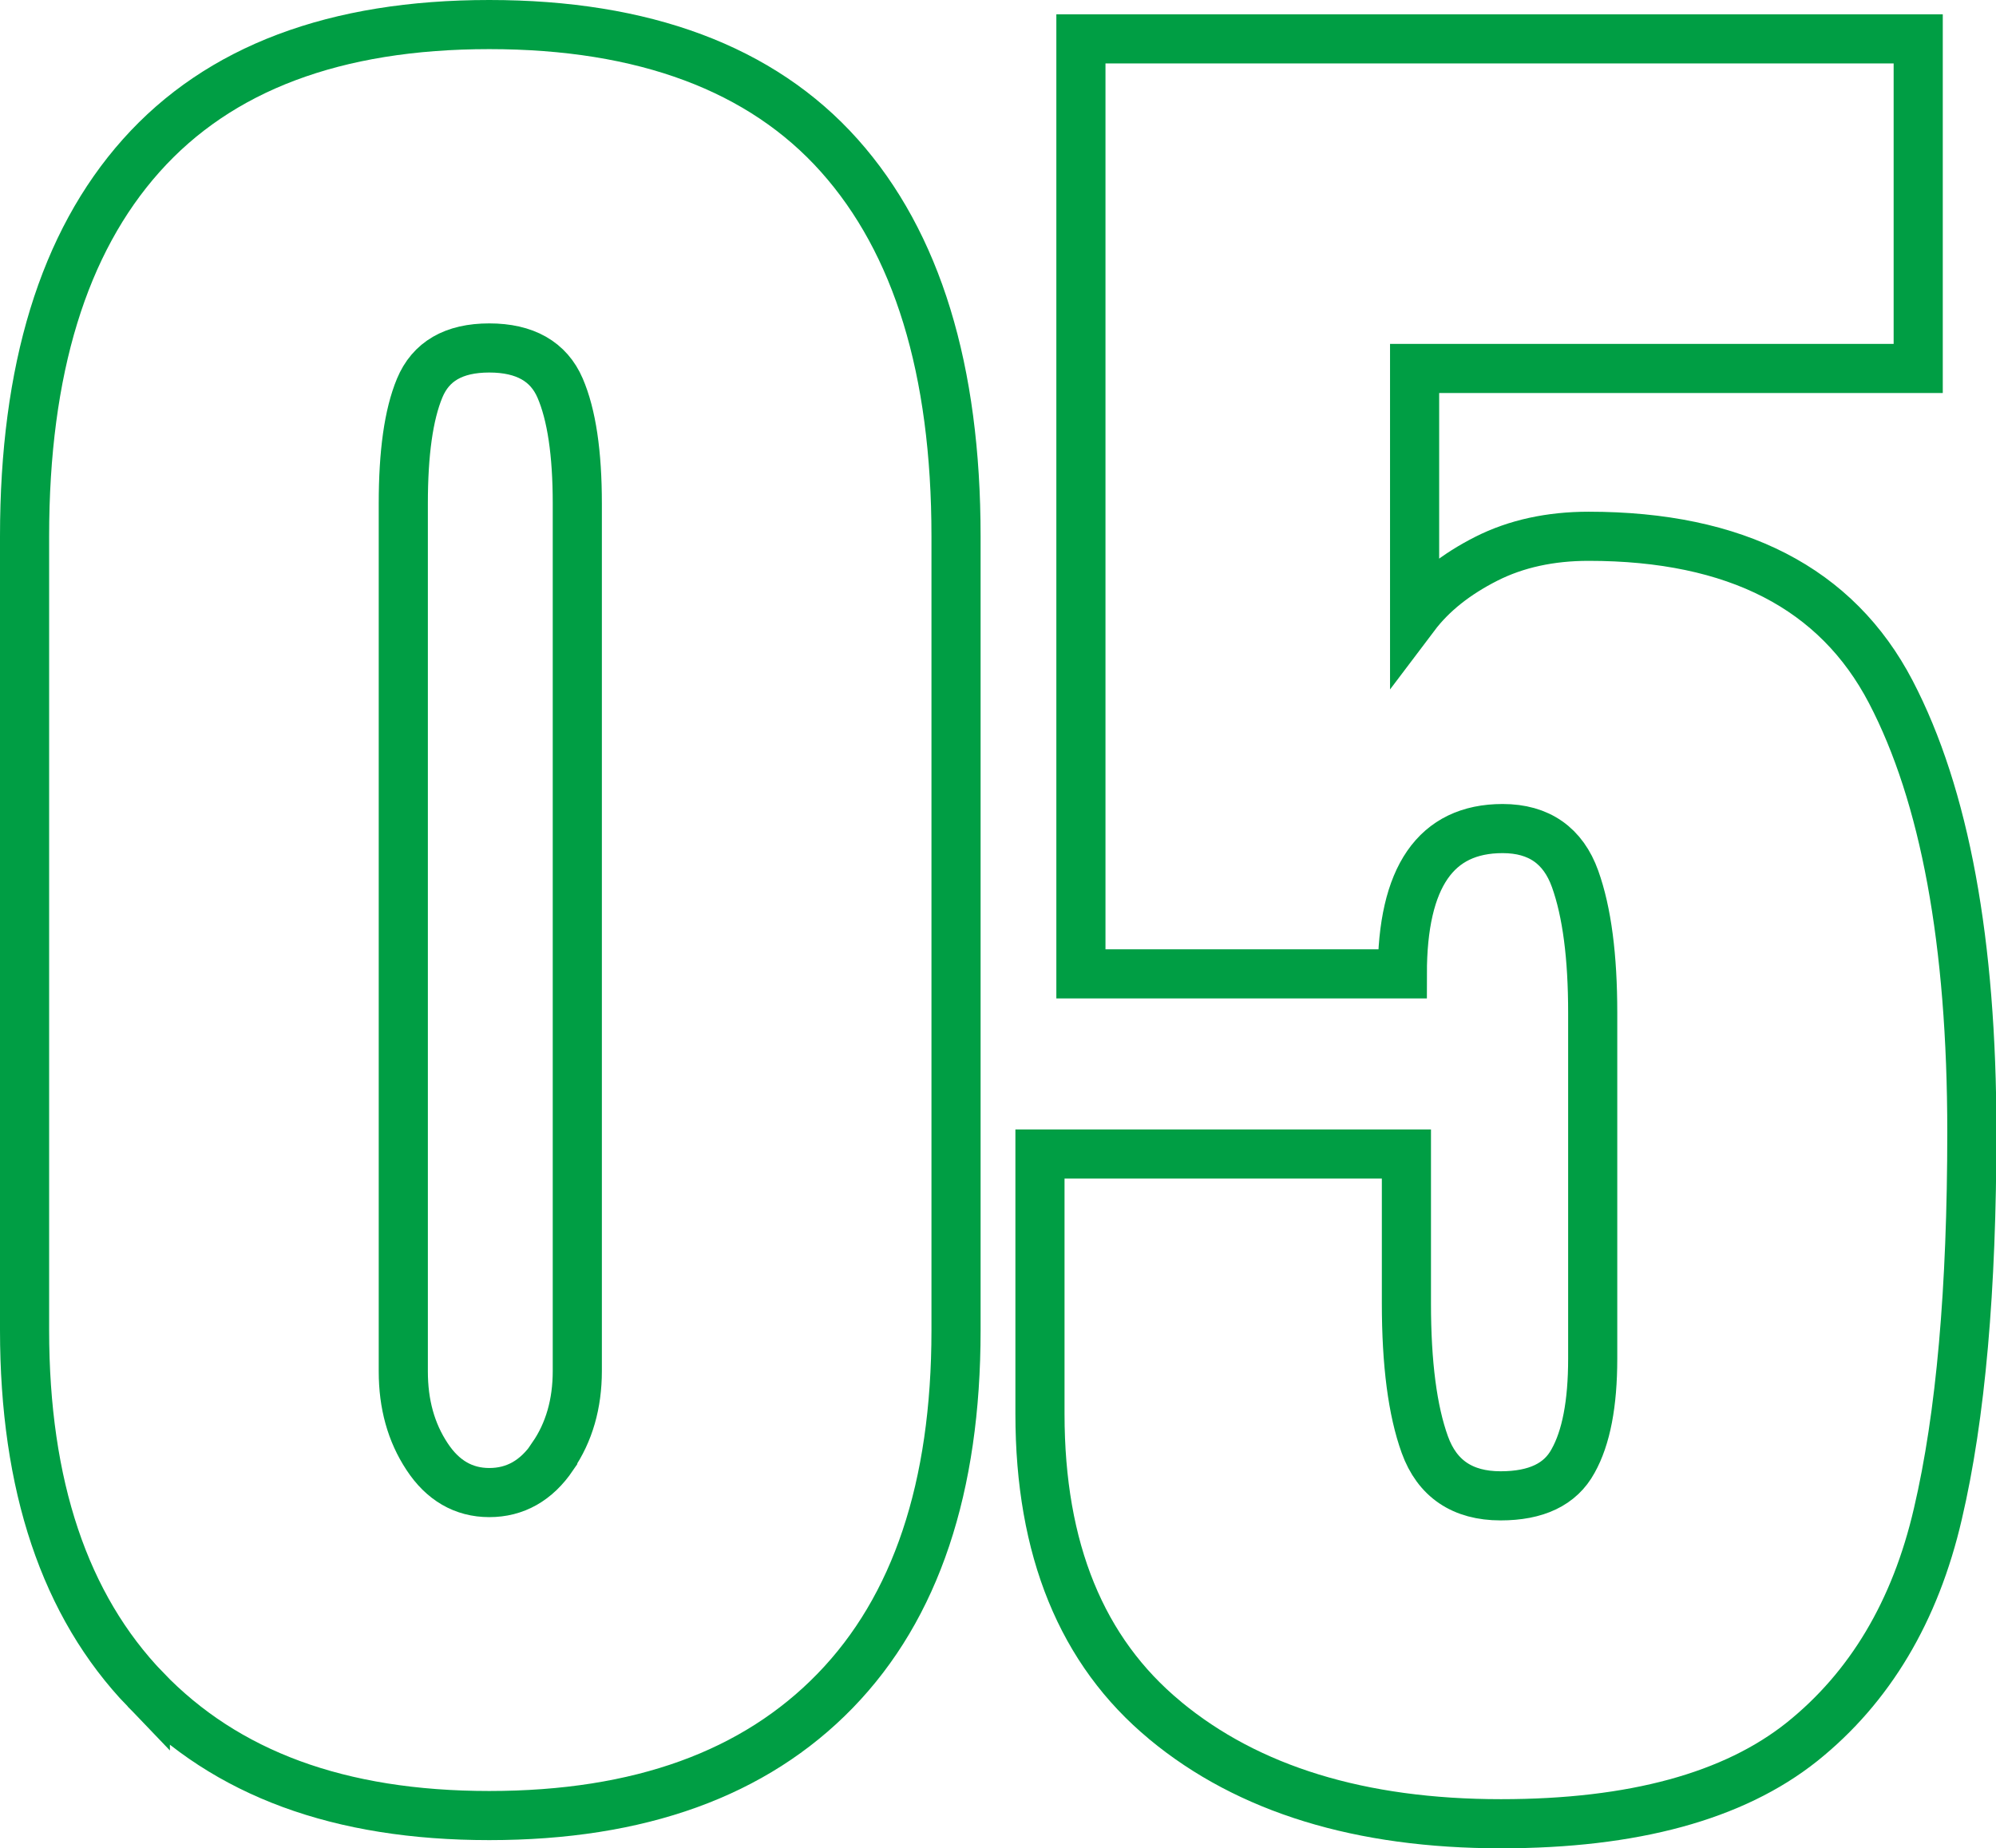
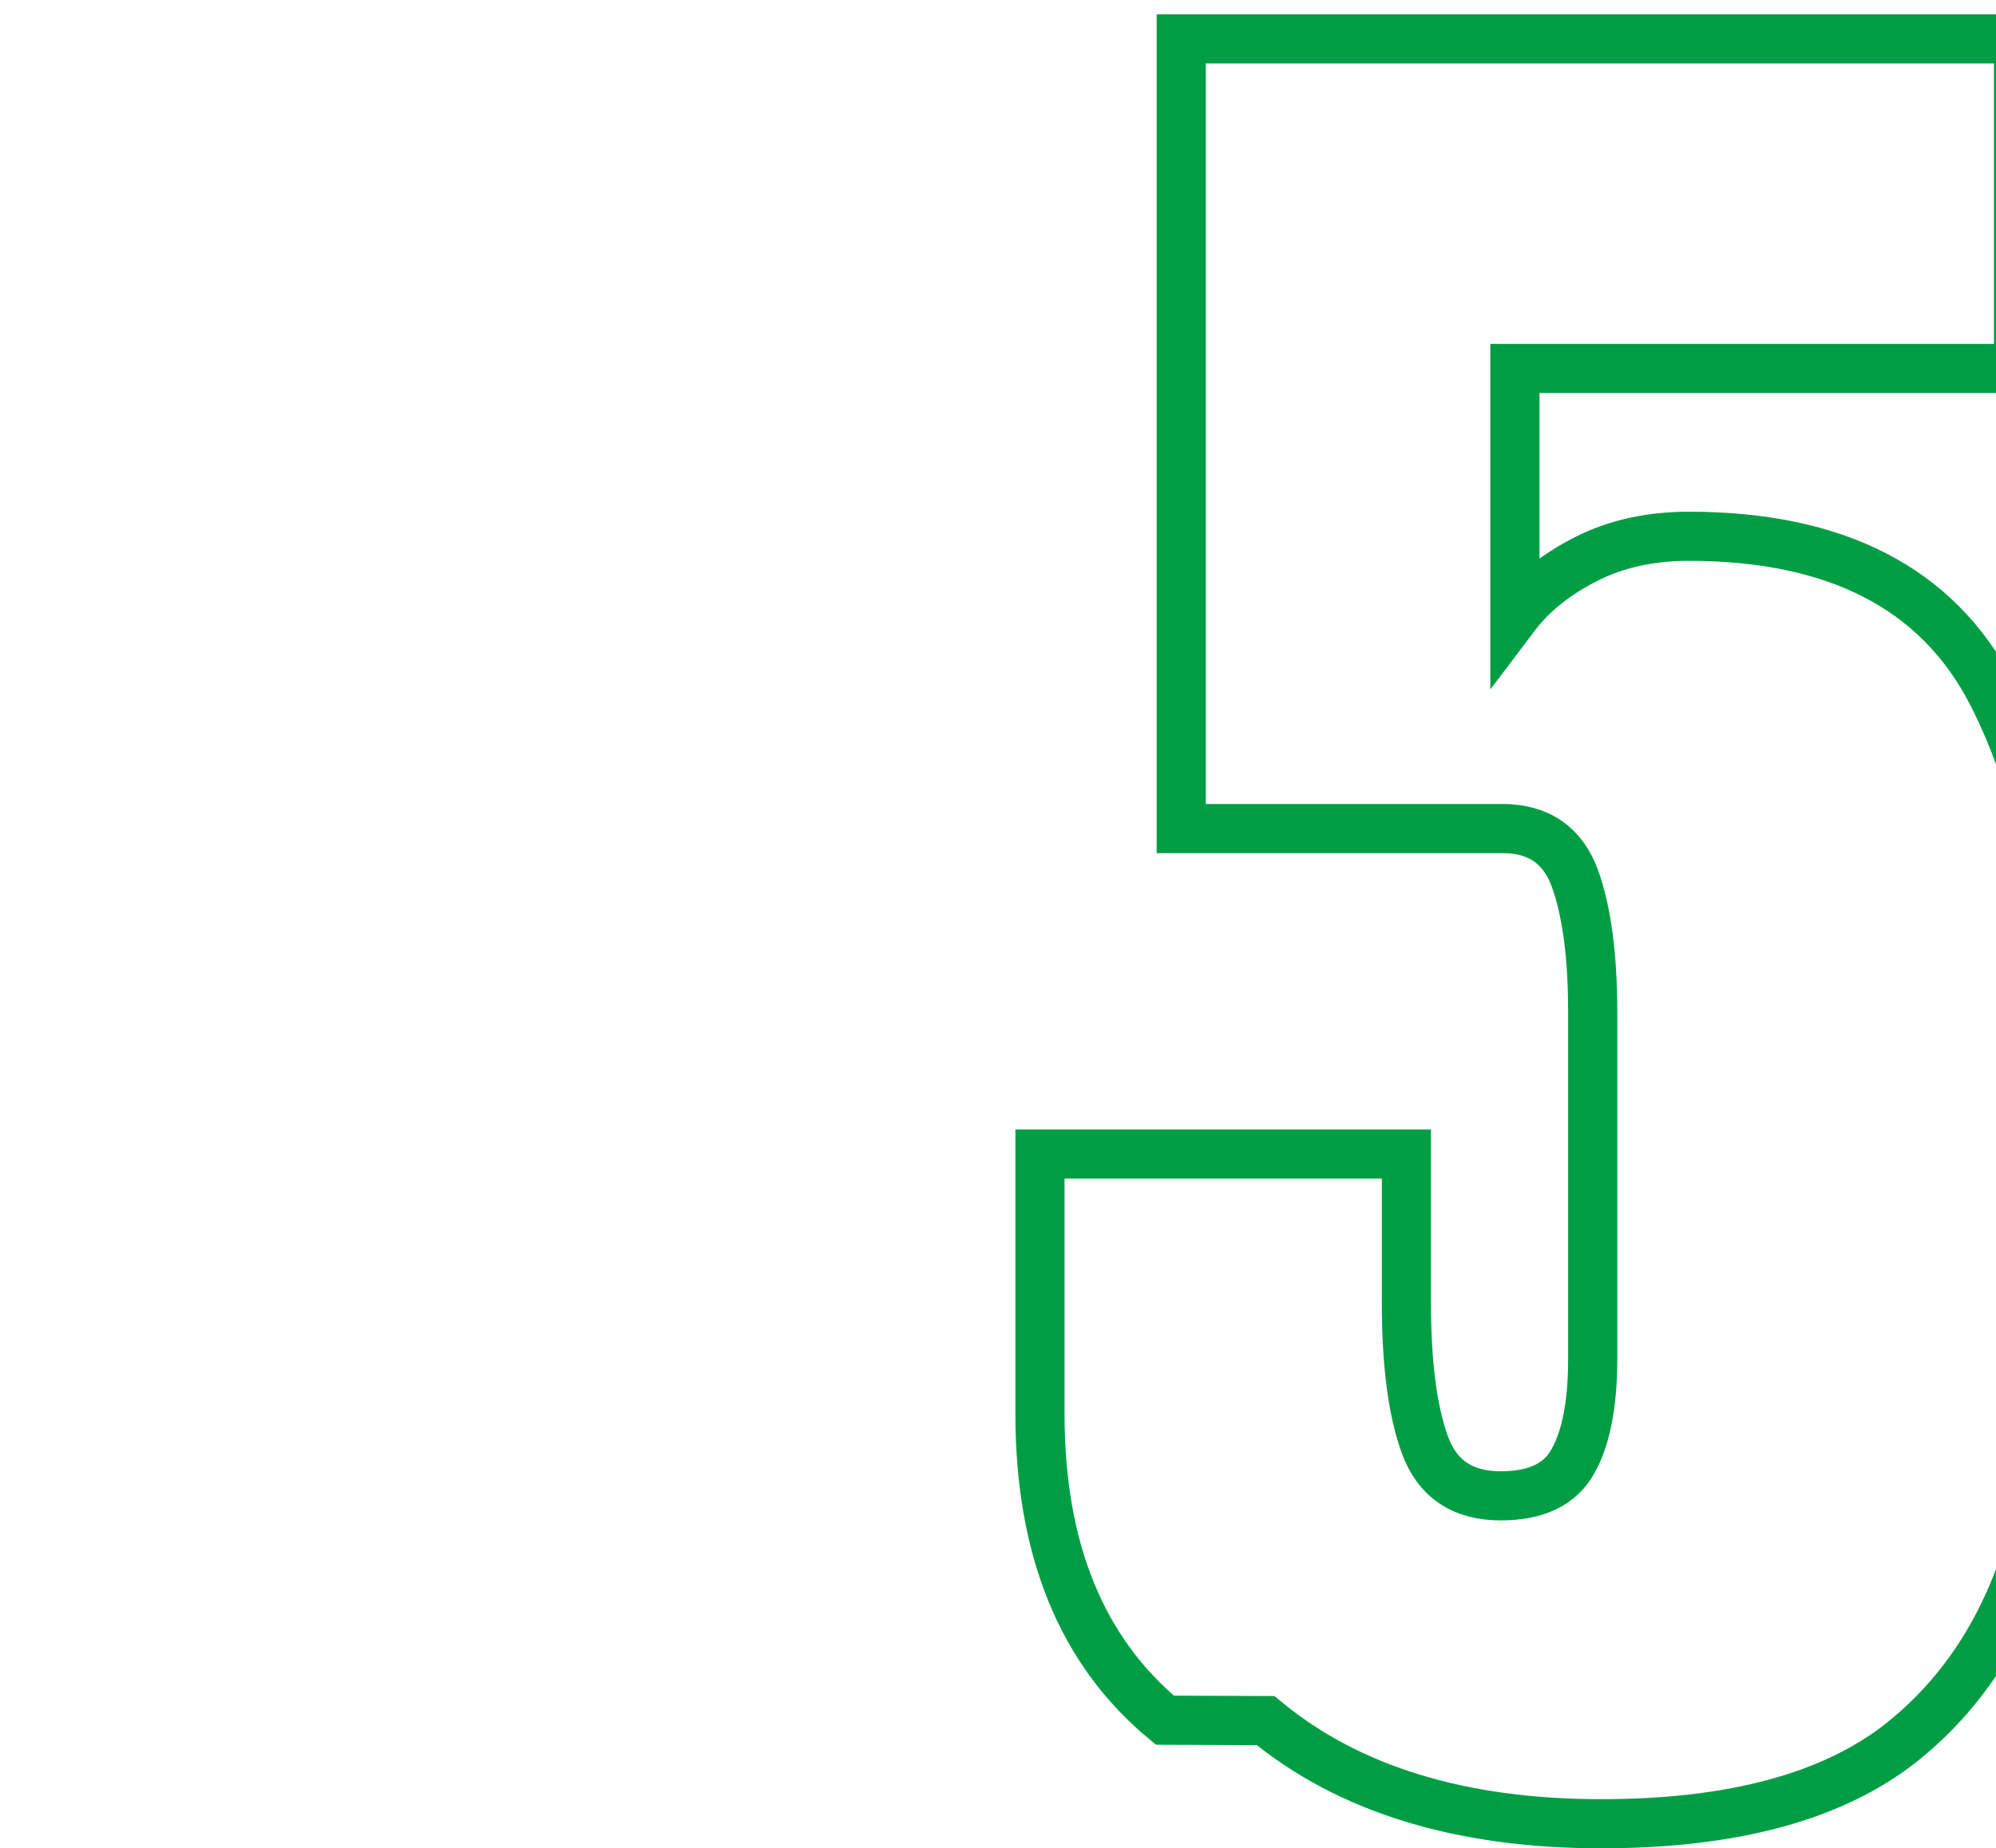
<svg xmlns="http://www.w3.org/2000/svg" id="Layer_2" data-name="Layer 2" viewBox="0 0 48.75 45.15">
  <defs>
    <style> .cls-1 { fill: none; stroke: #009e44; stroke-miterlimit: 10; stroke-width: 1.2px; } </style>
  </defs>
  <g id="Layout_1">
    <g>
-       <path class="cls-1" d="m3.55,41.27c-1.97-2.05-2.95-4.98-2.95-8.78V13.1c0-4.07.95-7.17,2.85-9.3C5.35,1.67,8.18.6,11.95.6s6.65,1.07,8.55,3.2c1.9,2.13,2.85,5.23,2.85,9.3v19.4c0,3.83-.98,6.77-2.95,8.8-1.97,2.03-4.78,3.05-8.45,3.05s-6.43-1.03-8.4-3.08Zm9.95-5.7c.4-.58.6-1.28.6-2.08V12.3c0-1.23-.14-2.17-.42-2.82-.28-.65-.86-.98-1.73-.98s-1.43.33-1.7.98c-.27.65-.4,1.59-.4,2.82v21.2c0,.8.19,1.49.58,2.08.38.58.89.88,1.52.88s1.15-.29,1.55-.88Z" />
-       <path class="cls-1" d="m28.45,42.02c-2.03-1.68-3.05-4.17-3.05-7.48v-6.35h8.95v3.65c0,1.47.15,2.62.45,3.45.3.83.92,1.25,1.85,1.25.87,0,1.46-.28,1.77-.85.32-.57.48-1.4.48-2.5v-8.45c0-1.37-.14-2.46-.43-3.27s-.88-1.23-1.77-1.23c-1.63,0-2.45,1.18-2.45,3.55h-7.85V.95h20.45v8.05h-12.3v6.05c.43-.57,1.02-1.03,1.75-1.4.73-.37,1.57-.55,2.5-.55,3.6,0,6.06,1.27,7.38,3.8,1.32,2.53,1.98,6.12,1.98,10.75,0,3.83-.27,6.94-.83,9.33-.55,2.38-1.66,4.24-3.32,5.57-1.67,1.33-4.12,2-7.35,2-3.43,0-6.17-.84-8.2-2.52Z" />
+       <path class="cls-1" d="m28.45,42.02c-2.03-1.68-3.05-4.17-3.05-7.48v-6.35h8.95v3.65c0,1.47.15,2.62.45,3.45.3.83.92,1.25,1.85,1.25.87,0,1.46-.28,1.77-.85.32-.57.48-1.4.48-2.5v-8.45c0-1.37-.14-2.46-.43-3.27s-.88-1.23-1.77-1.23h-7.85V.95h20.45v8.05h-12.3v6.05c.43-.57,1.02-1.03,1.75-1.4.73-.37,1.57-.55,2.5-.55,3.6,0,6.06,1.27,7.38,3.8,1.32,2.53,1.98,6.12,1.98,10.75,0,3.83-.27,6.94-.83,9.33-.55,2.38-1.66,4.24-3.32,5.57-1.67,1.33-4.12,2-7.35,2-3.43,0-6.17-.84-8.2-2.52Z" />
    </g>
  </g>
</svg>